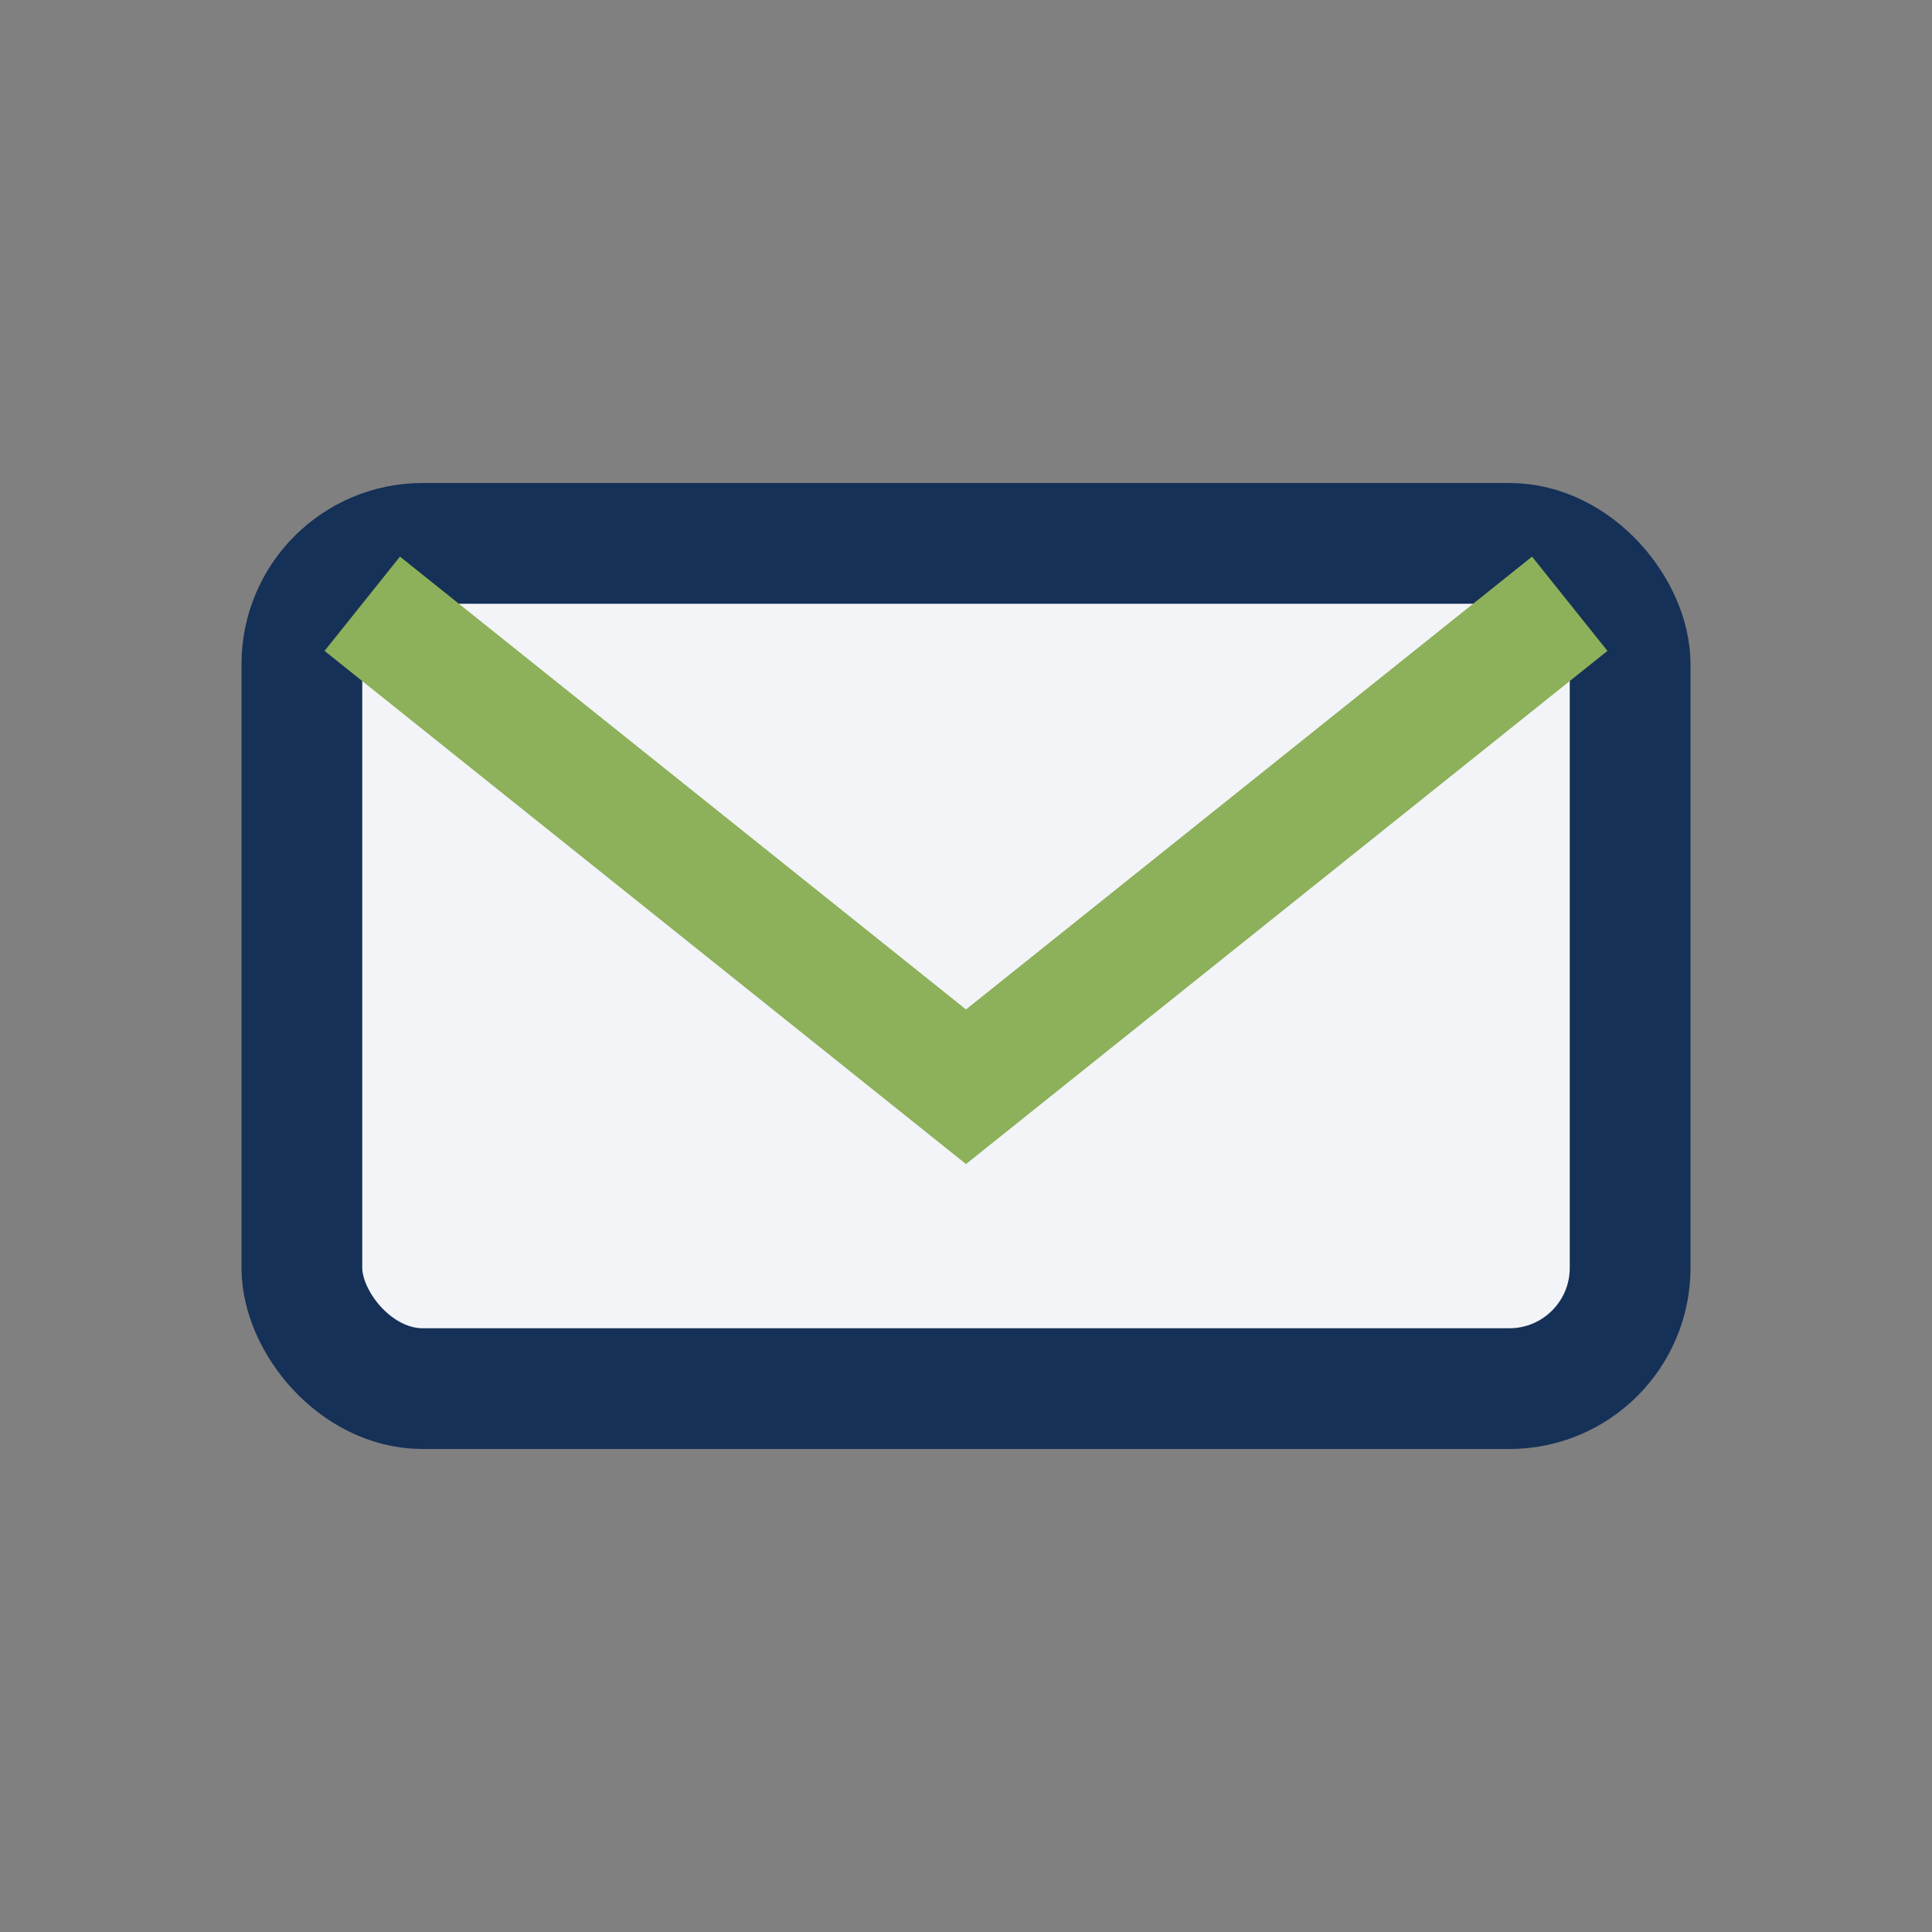
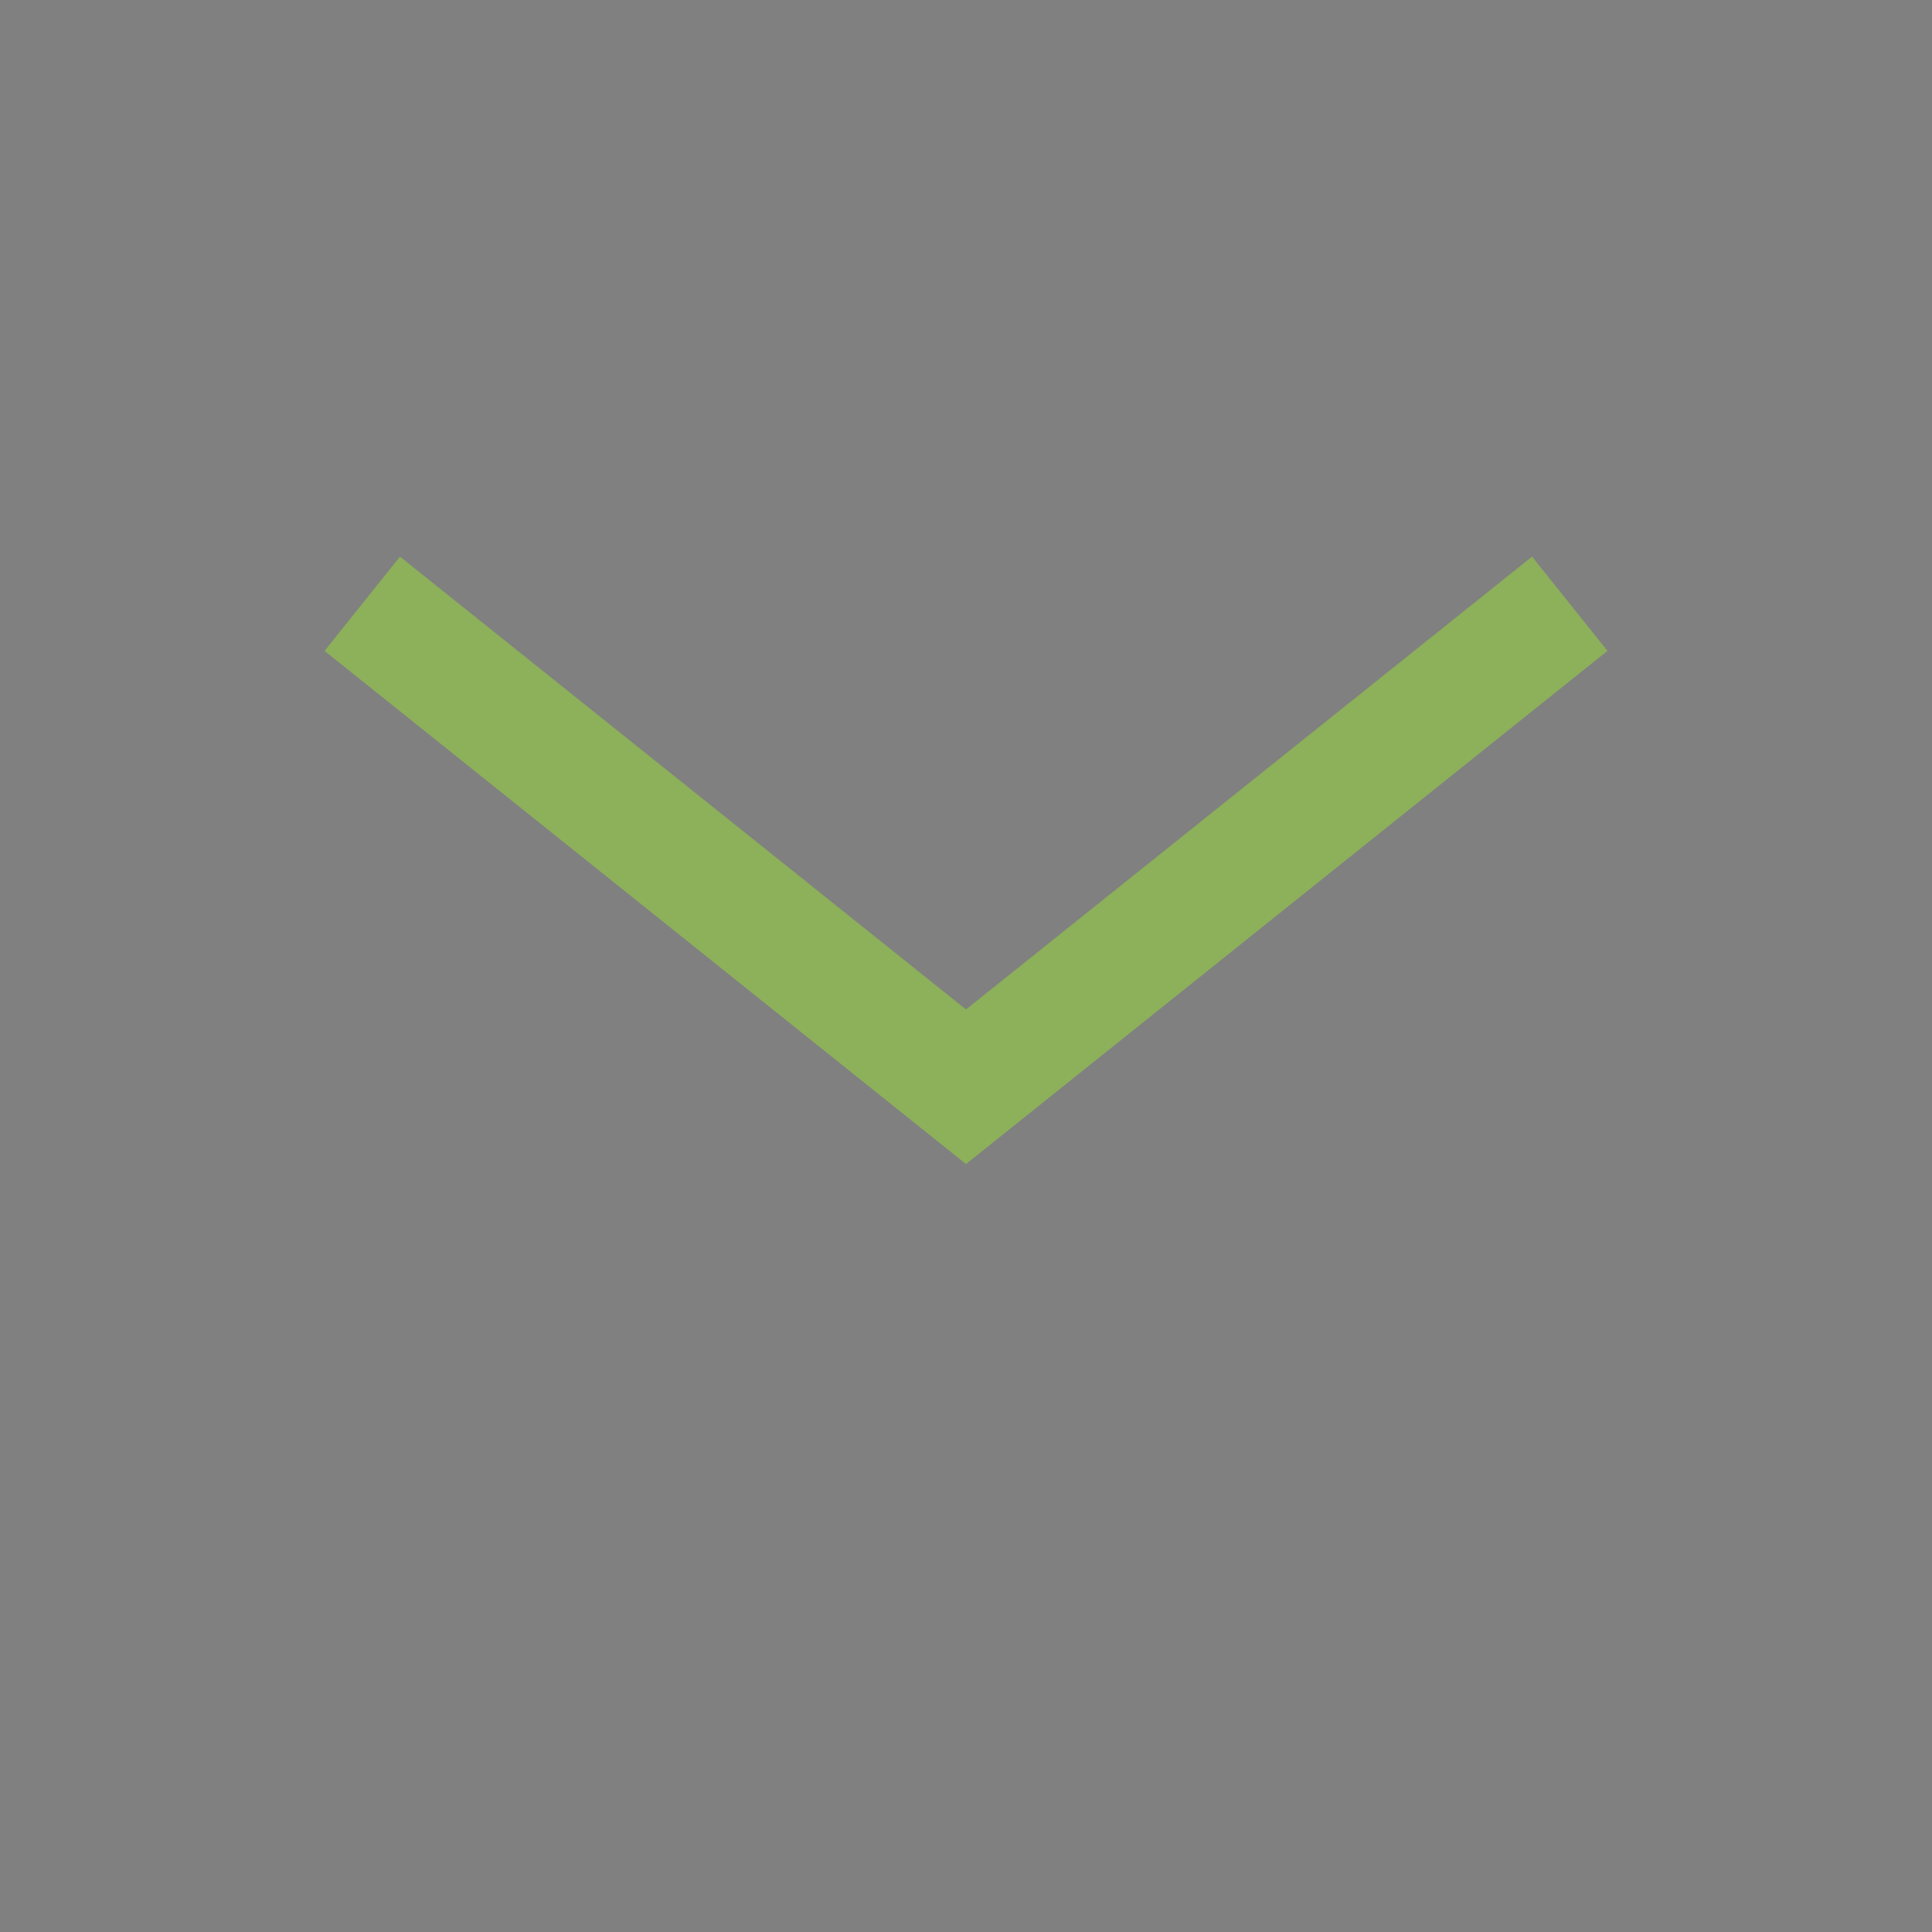
<svg xmlns="http://www.w3.org/2000/svg" width="32" height="32" viewBox="0 0 32 32">
  <rect x="0" y="0" width="32" height="32" fill="#808080" stroke="none" />
-   <rect x="5" y="9" width="22" height="14" rx="2" fill="#F2F4F8" stroke="#163157" stroke-width="2" />
  <path d="M6 10l10 8 10-8" stroke="#8DB05A" stroke-width="2" fill="none" />
</svg>